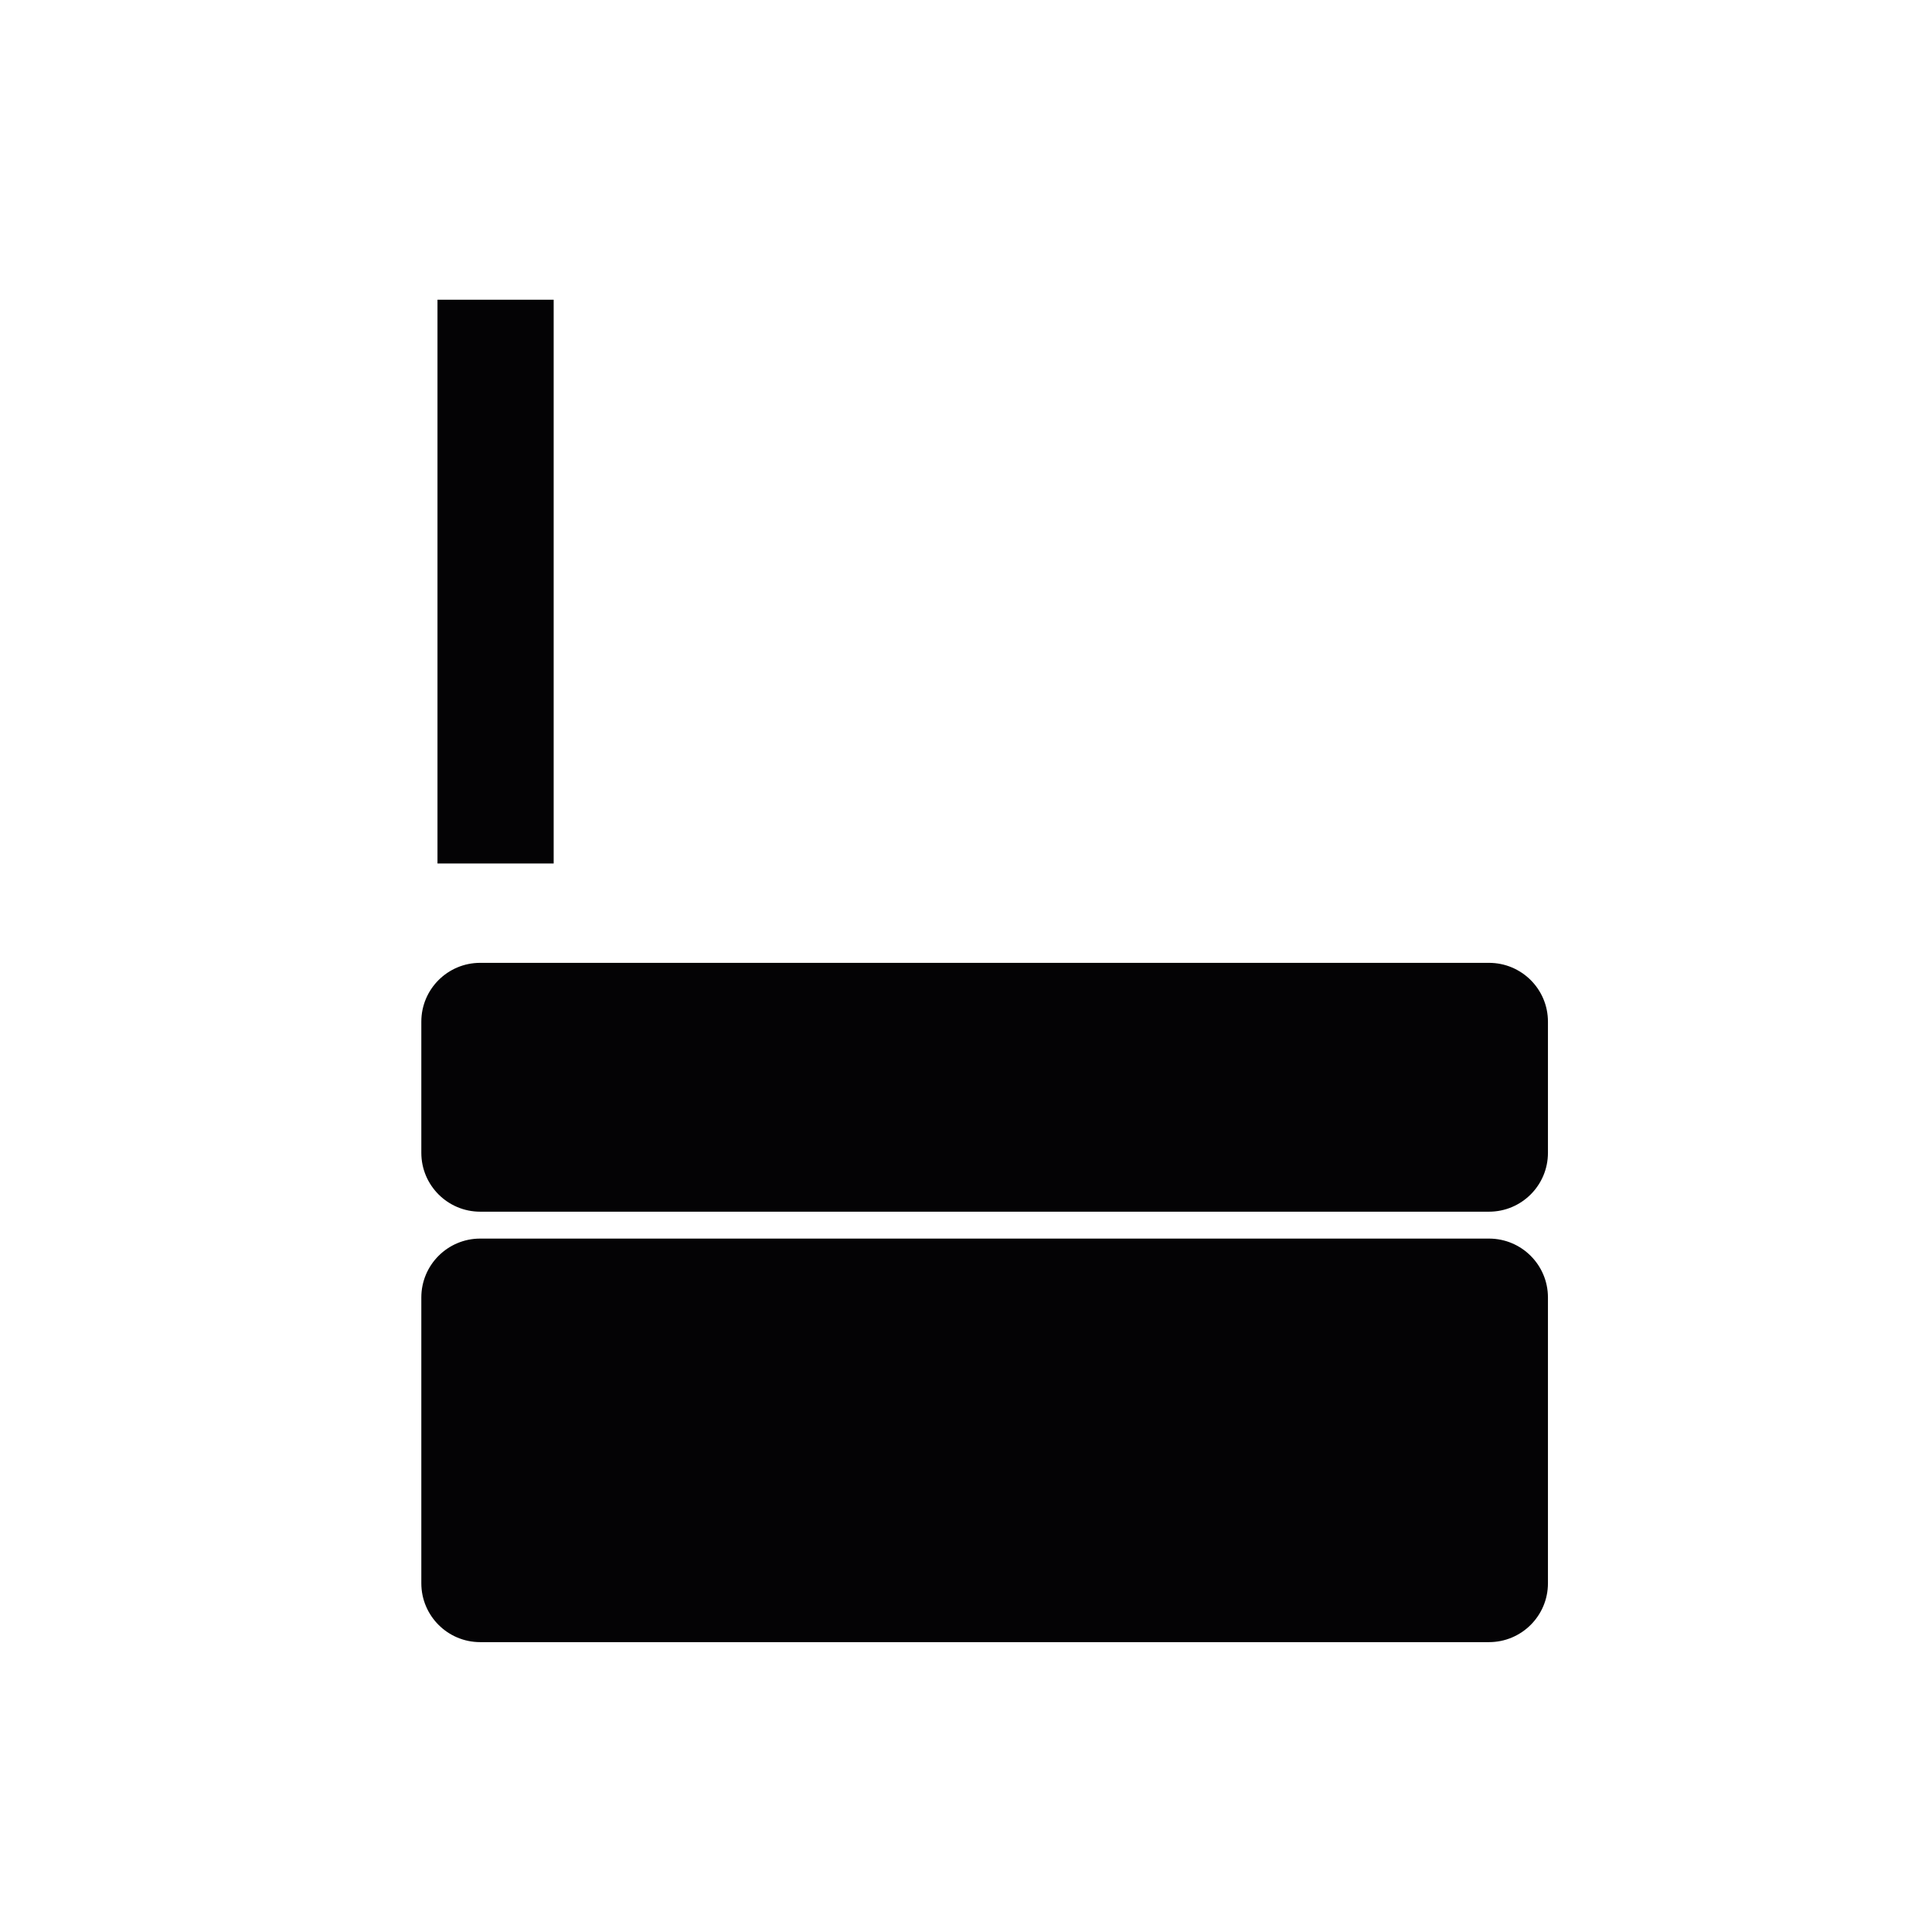
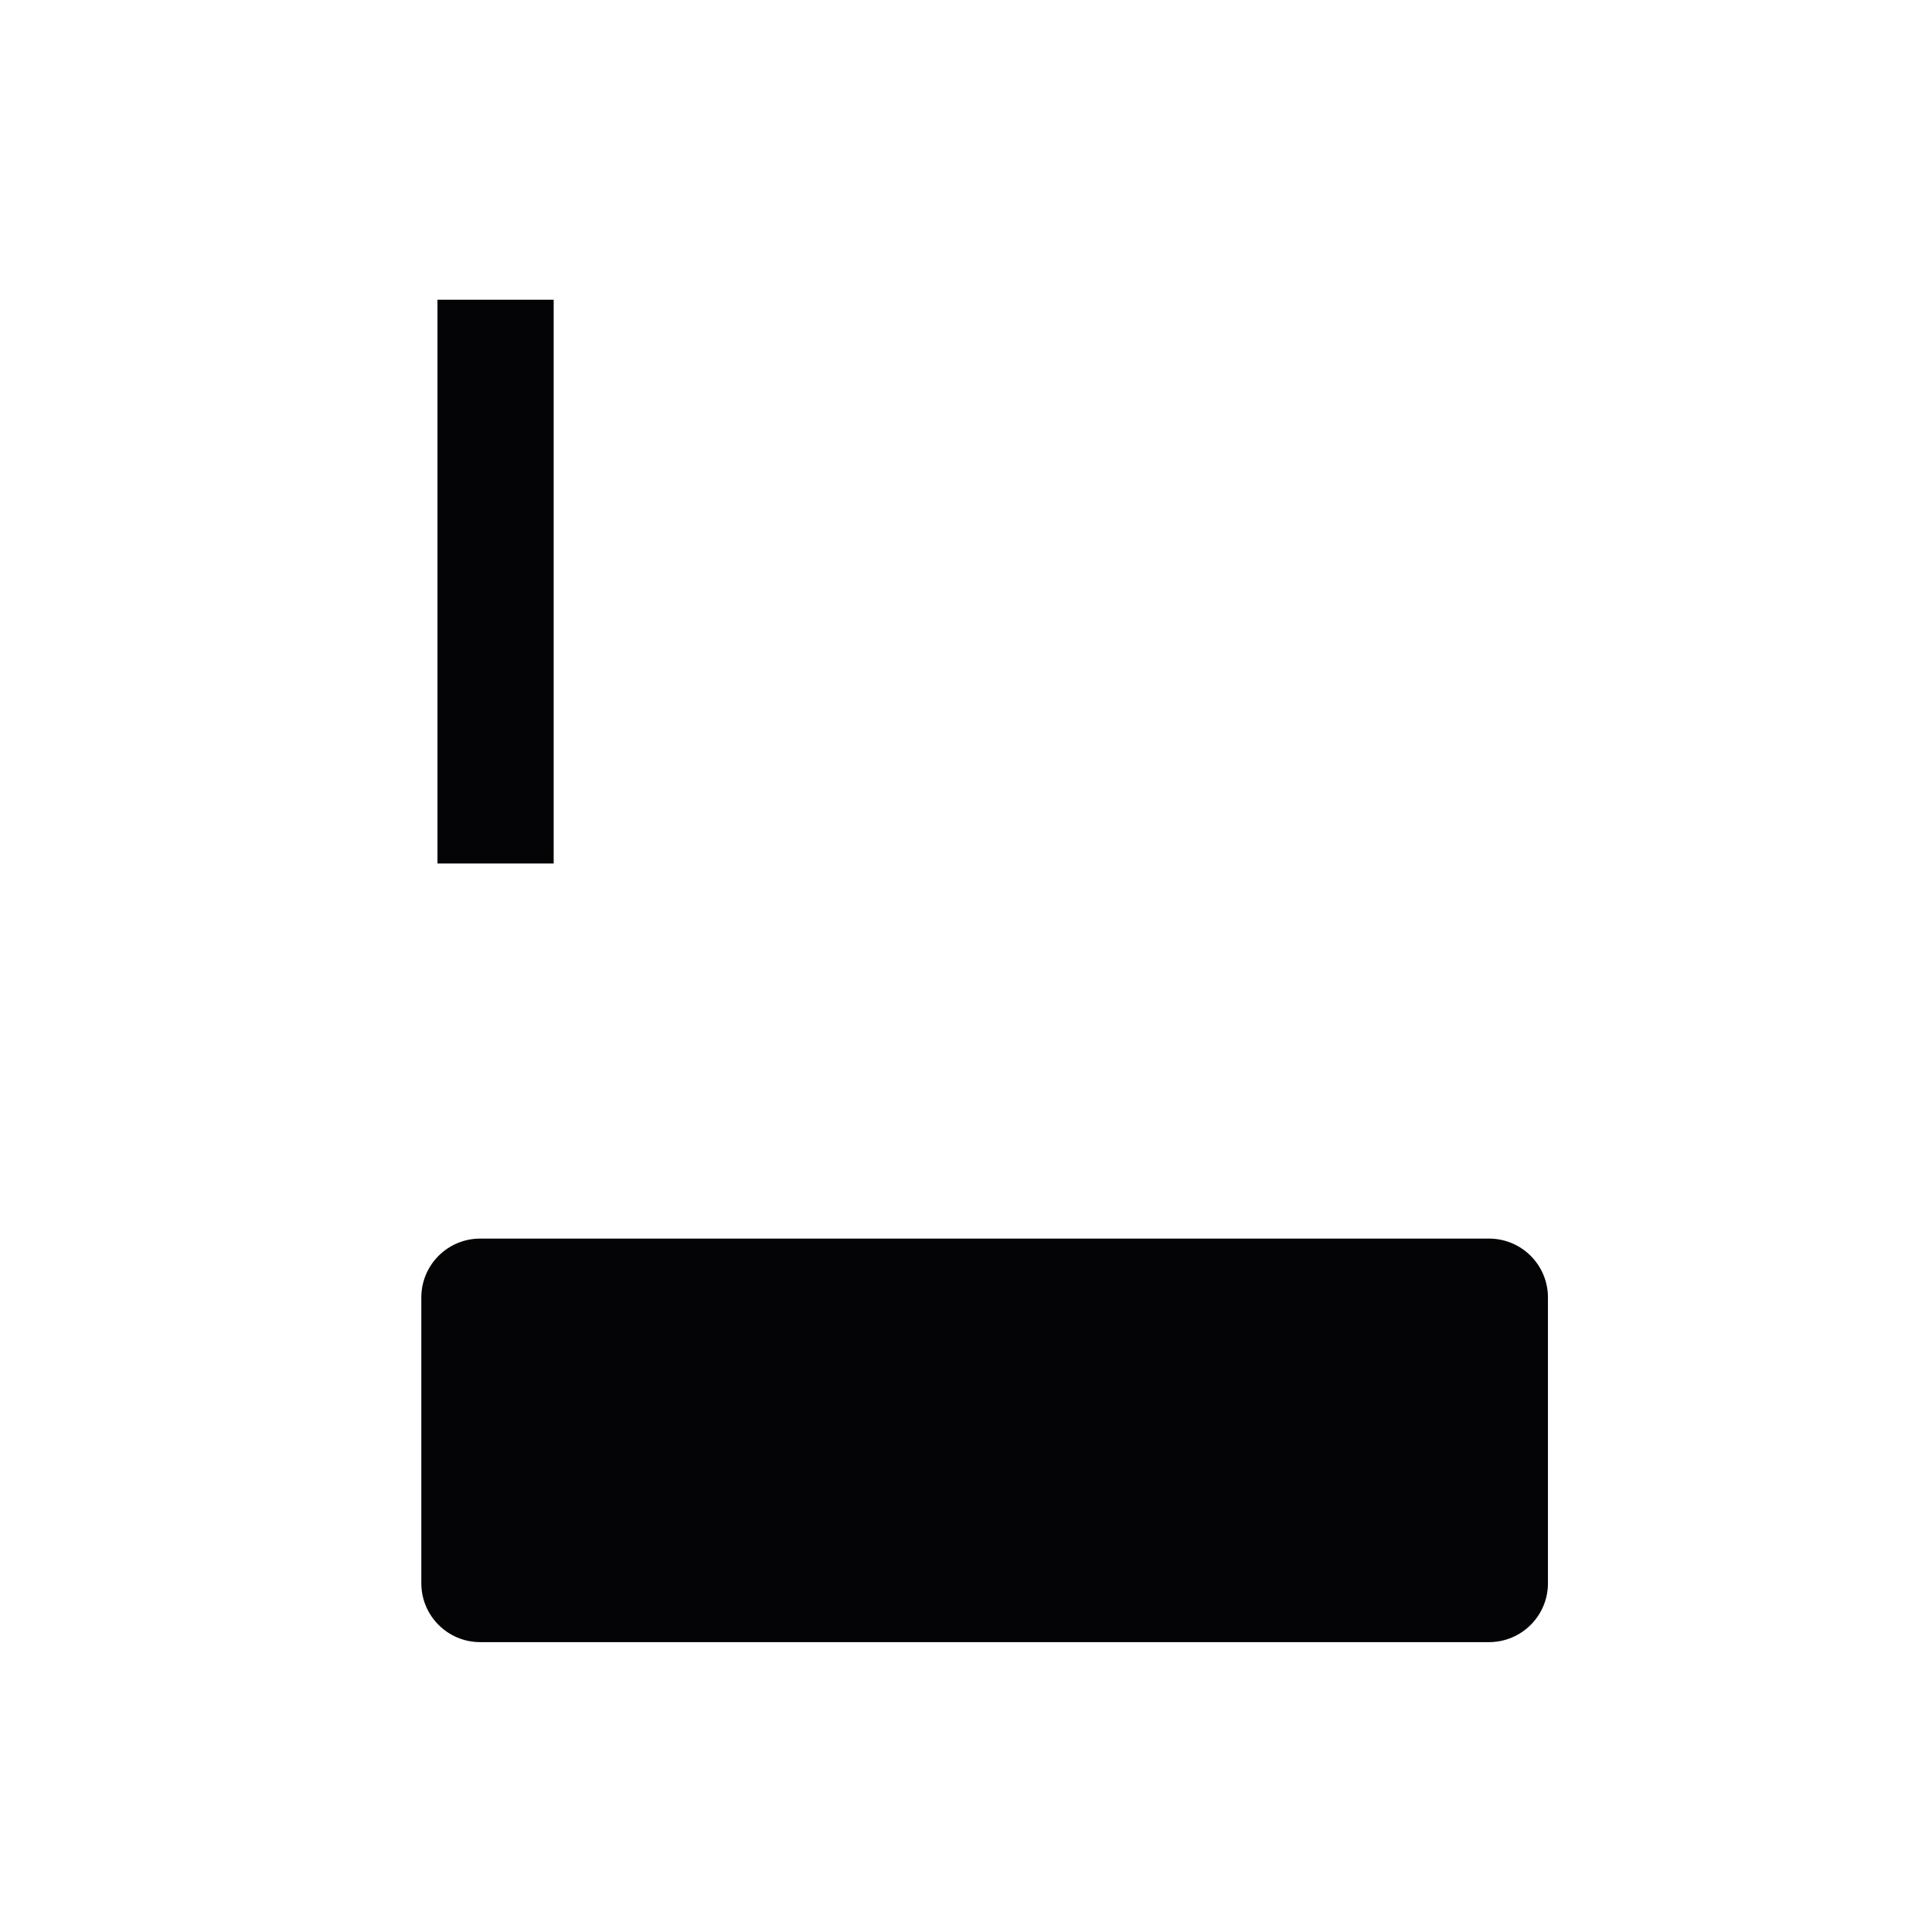
<svg xmlns="http://www.w3.org/2000/svg" version="1.1" id="Layer_1" x="0px" y="0px" width="37.065px" height="37.066px" viewBox="0 0 37.065 37.066" enable-background="new 0 0 37.065 37.066" xml:space="preserve">
  <rect x="8.393" y="5.75" fill="#040305" width="2.229" height="10.816" />
-   <path fill="#040305" d="M28.566,23.246H9.212c-0.623,0-1.129-0.506-1.129-1.129V19.6c0-0.623,0.506-1.128,1.129-1.128h19.354  c0.625,0,1.131,0.505,1.131,1.128v2.517C29.697,22.74,29.191,23.246,28.566,23.246" />
  <path fill="#040305" d="M28.566,31.504H9.212c-0.623,0-1.129-0.506-1.129-1.129v-5.484c0-0.623,0.506-1.129,1.129-1.129h19.354  c0.625,0,1.131,0.506,1.131,1.129v5.484C29.697,30.998,29.191,31.504,28.566,31.504" />
</svg>